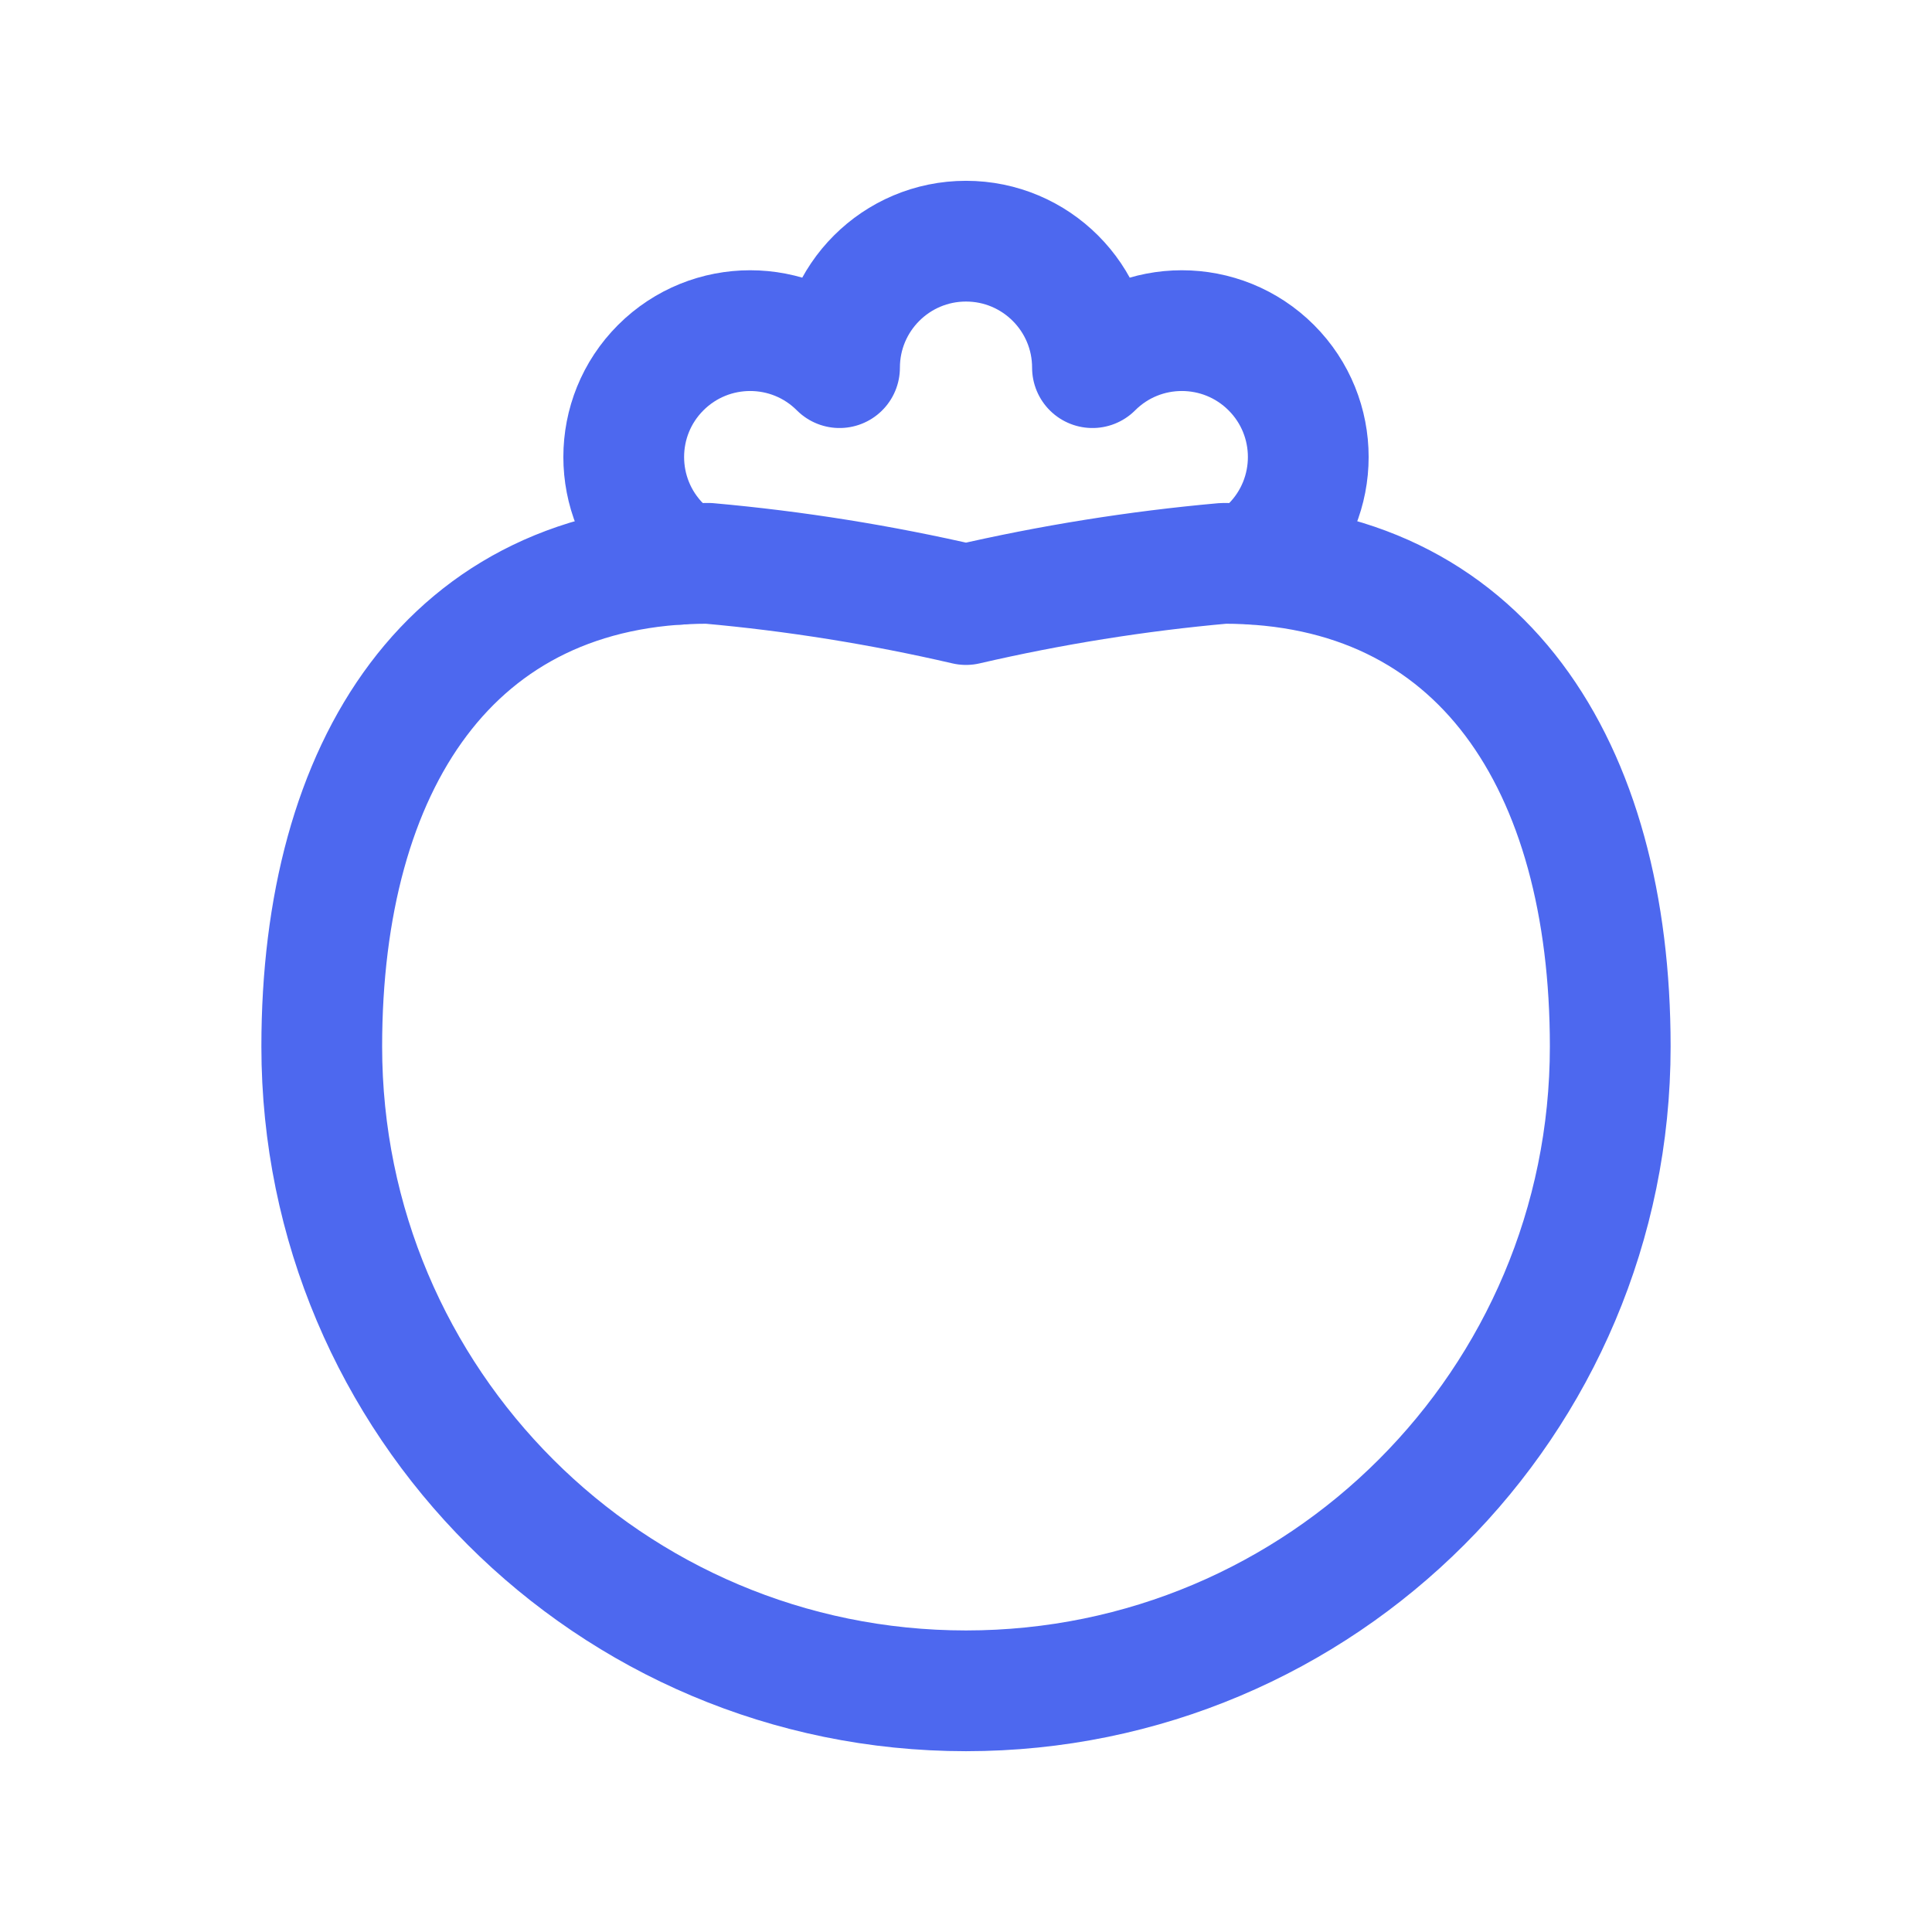
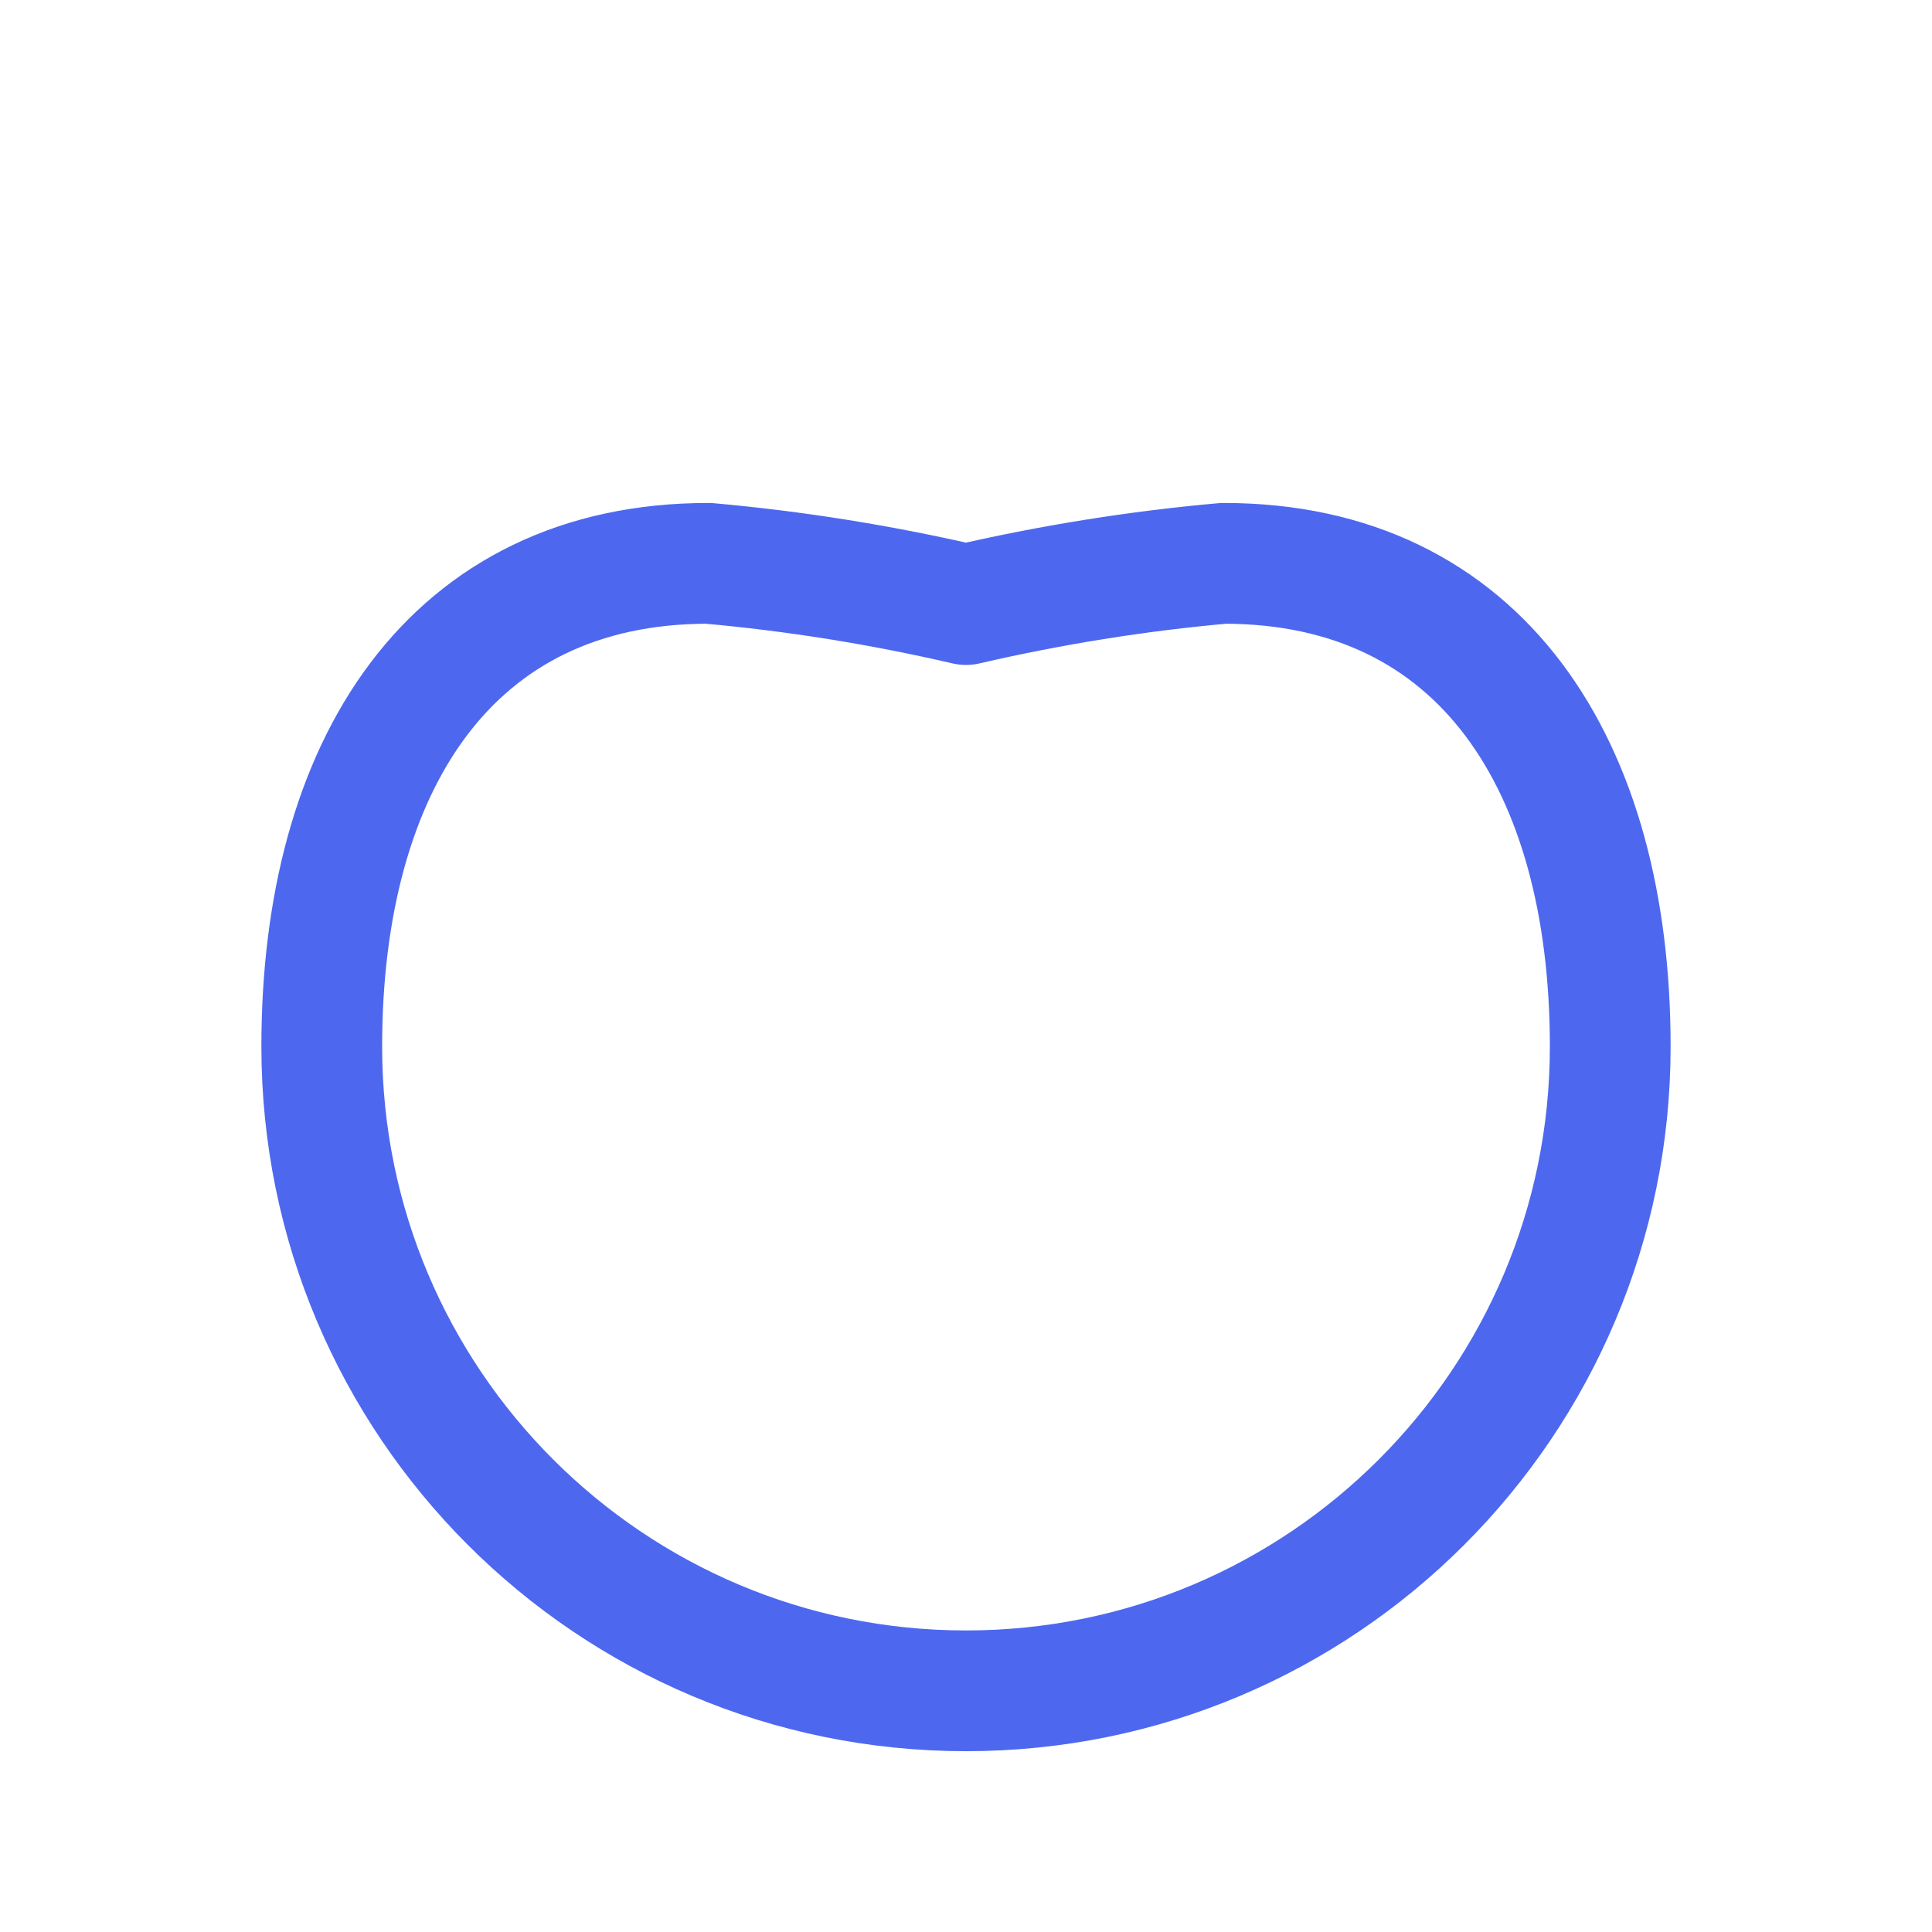
<svg xmlns="http://www.w3.org/2000/svg" width="24" height="24" viewBox="0 0 24 24" fill="none">
-   <path d="M8.43 7.01L8.208 6.788C7.595 6.174 7.595 5.18 8.208 4.567V4.567C8.822 3.954 9.816 3.954 10.429 4.567C10.429 3.699 11.133 2.996 12 2.996V2.996C12.867 2.996 13.571 3.699 13.571 4.567C14.184 3.954 15.178 3.954 15.792 4.567V4.567C16.405 5.18 16.405 6.174 15.792 6.788L15.572 7.008" stroke="#4D68EF" stroke-width="1.5" stroke-linecap="round" stroke-linejoin="round" />
  <path d="M8.799 6.998C9.876 7.094 10.946 7.266 12 7.51C13.054 7.266 14.124 7.094 15.201 6.998V6.998C18.403 6.998 20.003 9.509 20.003 13C20.003 17.421 16.42 21.004 12 21.004C7.58 21.004 3.997 17.421 3.997 13C3.997 9.509 5.597 6.998 8.799 6.998" stroke="#4D68EF" stroke-width="1.5" stroke-linecap="round" stroke-linejoin="round" />
</svg>